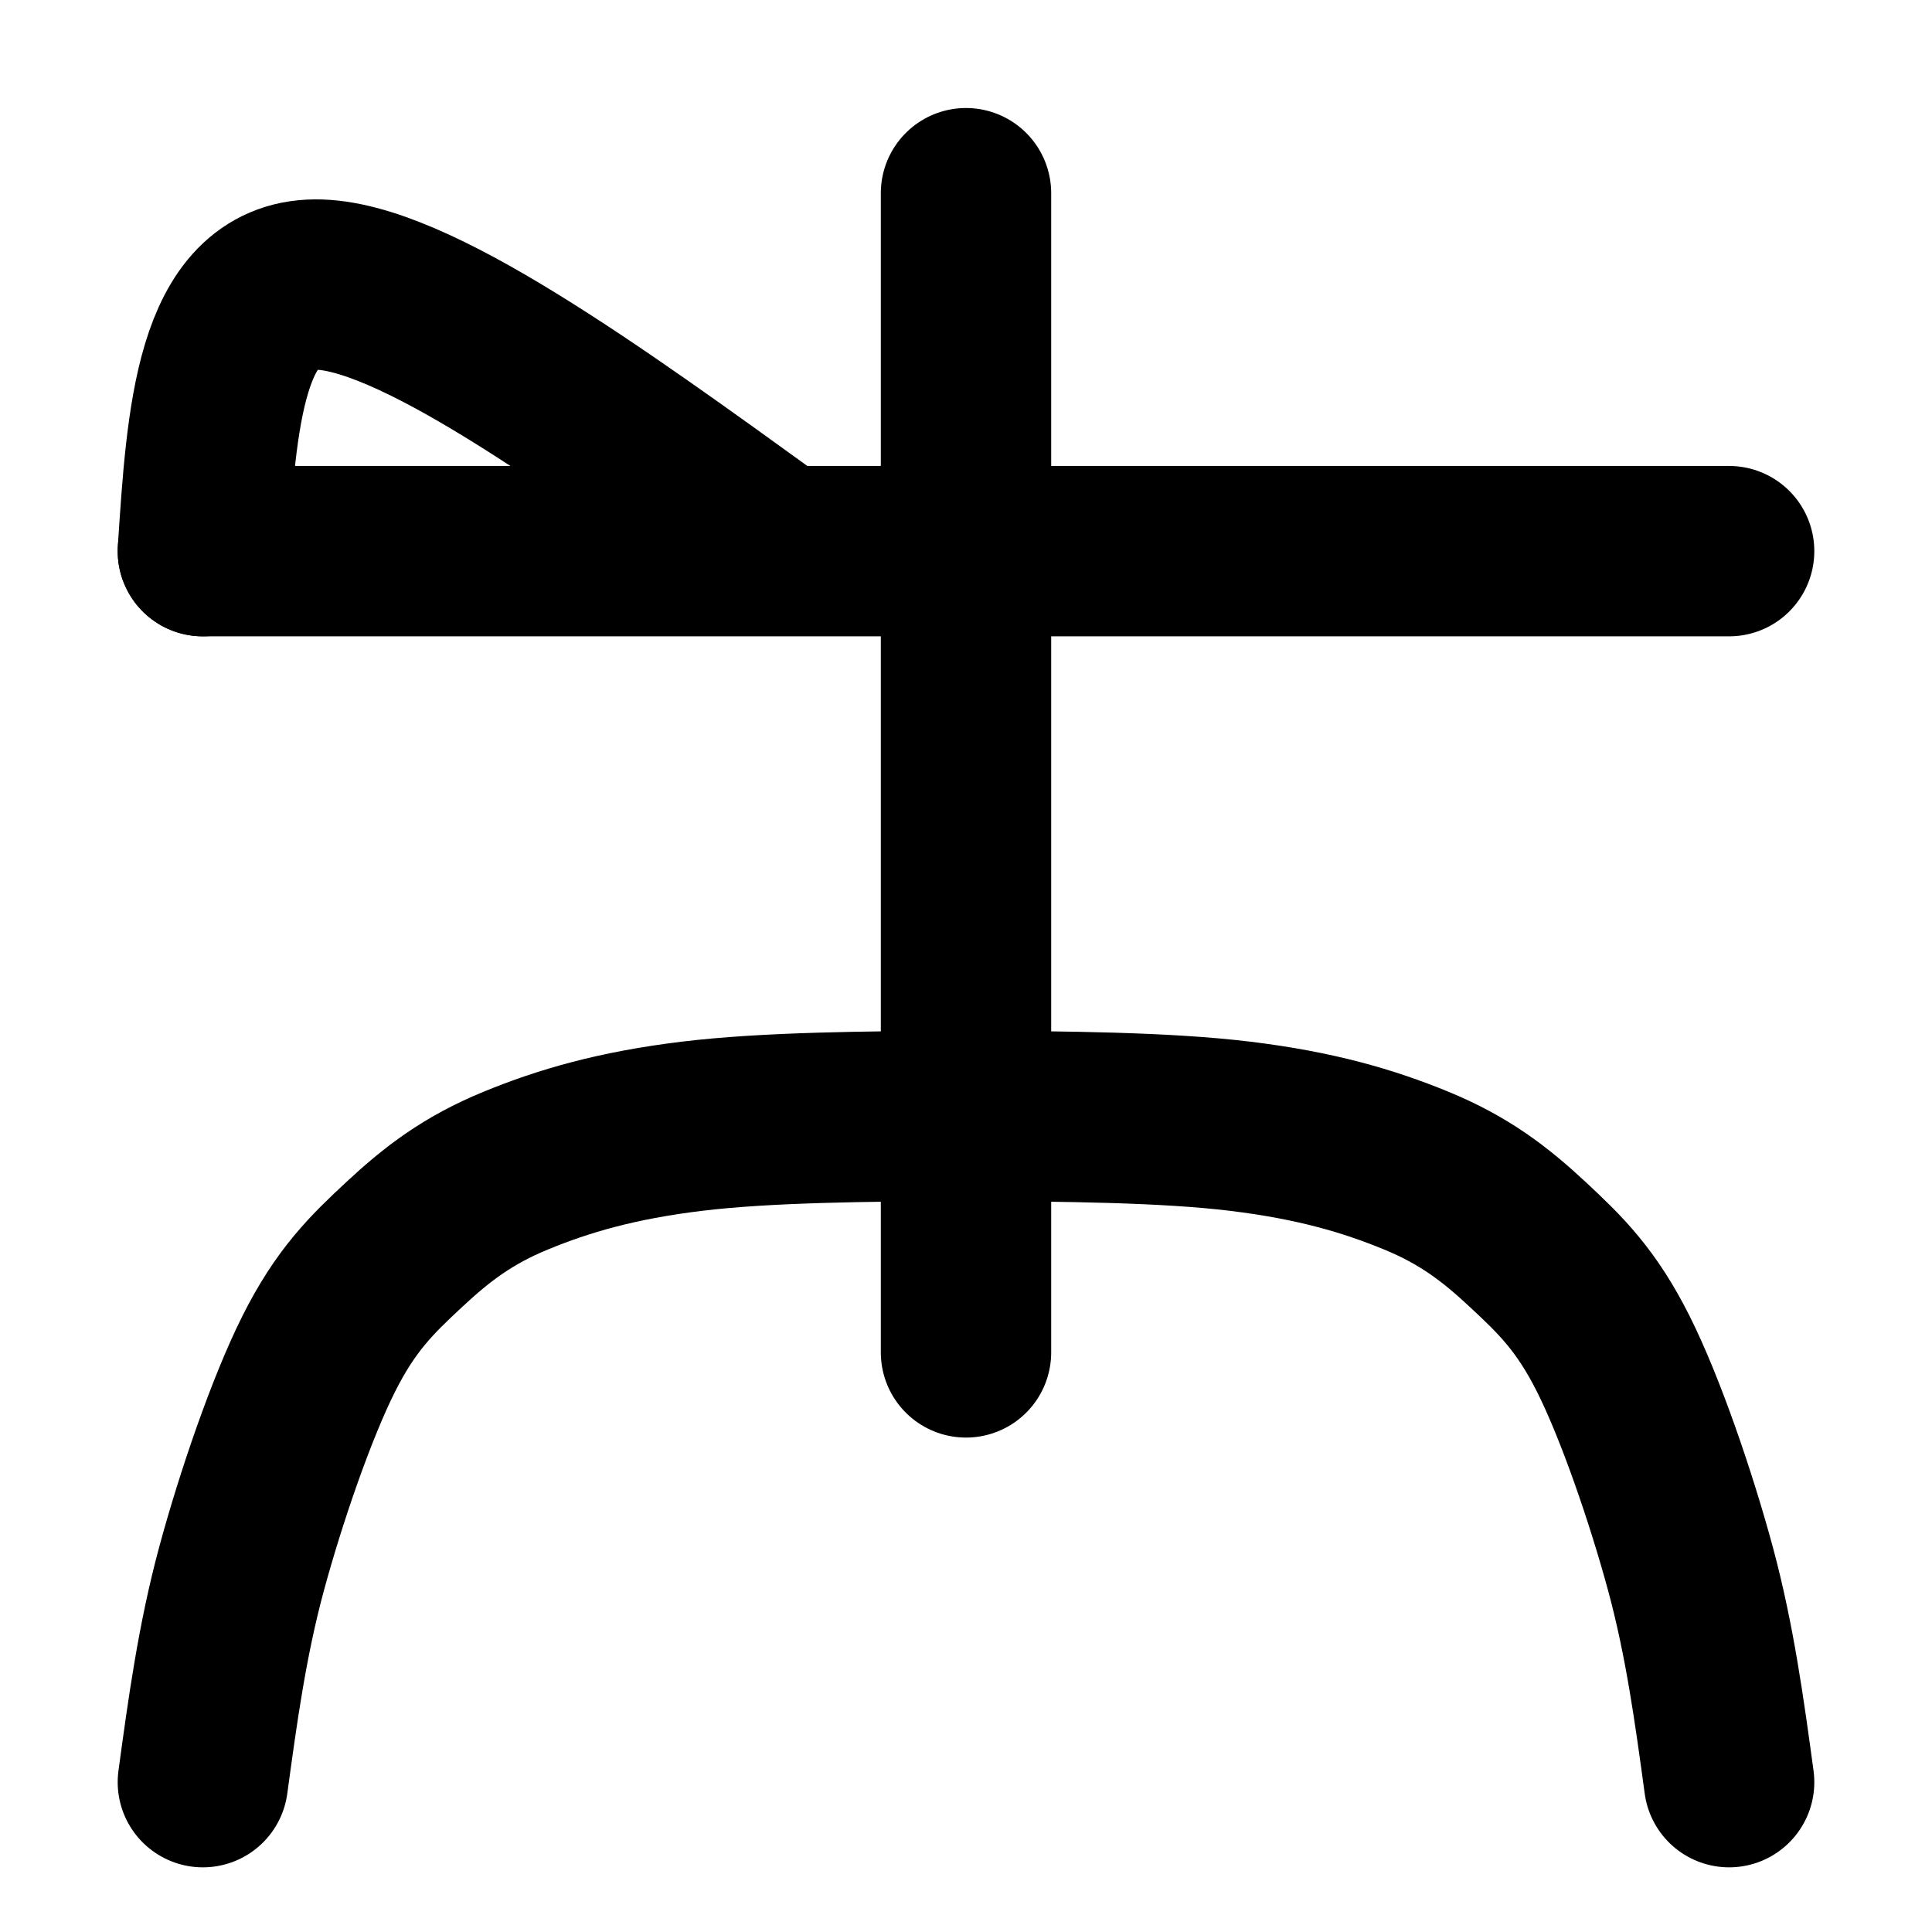
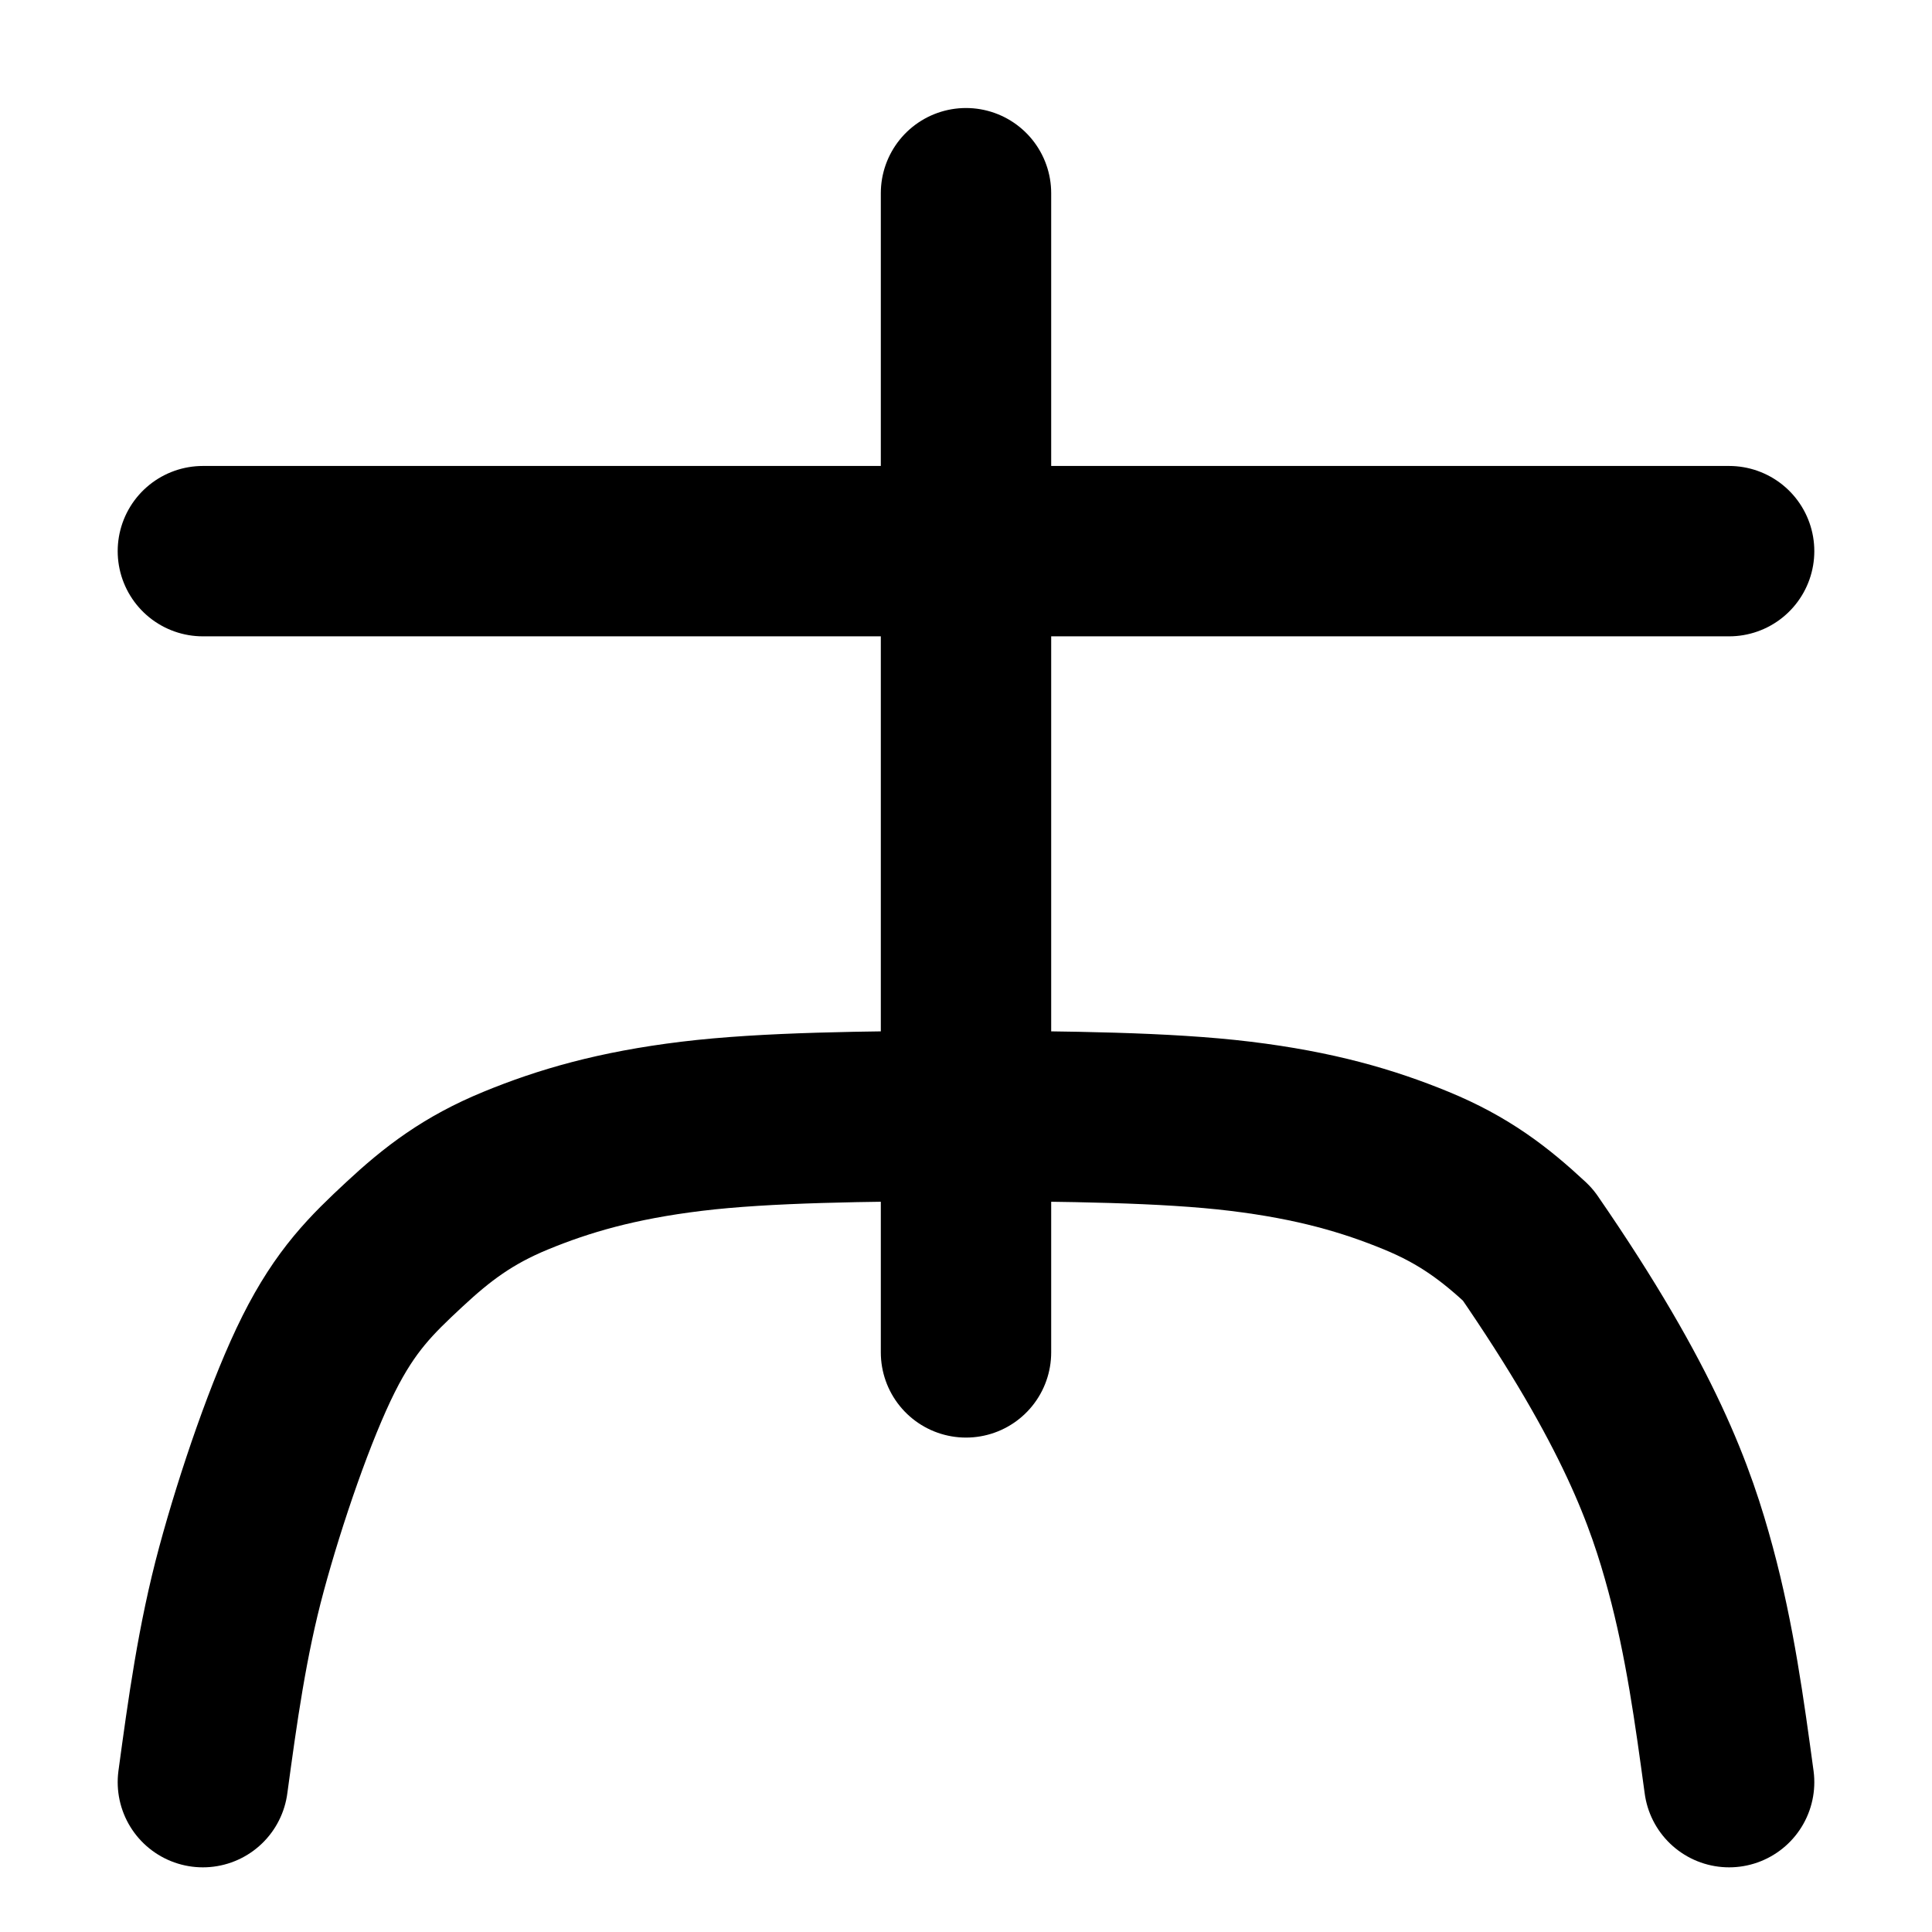
<svg xmlns="http://www.w3.org/2000/svg" xmlns:ns1="http://sodipodi.sourceforge.net/DTD/sodipodi-0.dtd" xmlns:ns2="http://www.inkscape.org/namespaces/inkscape" width="567pt" height="567pt" viewBox="0 0 567 567" version="1.1" id="svg15" ns1:docname="SSAE.svg" ns2:version="1.1 (c68e22c387, 2021-05-23)">
  <defs id="defs19" />
  <ns1:namedview id="namedview17" pagecolor="#505050" bordercolor="#eeeeee" borderopacity="1" ns2:pageshadow="0" ns2:pageopacity="0" ns2:pagecheckerboard="0" ns2:document-units="pt" showgrid="false" ns2:zoom="1.0608466" ns2:cx="341.70823" ns2:cy="378.47132" ns2:window-width="1680" ns2:window-height="987" ns2:window-x="-8" ns2:window-y="-8" ns2:window-maximized="1" ns2:current-layer="surface211" />
  <g id="surface211">
    <path style="fill:none;stroke-width:50;stroke-linecap:round;stroke-linejoin:round;stroke:rgb(0%,0%,0%);stroke-opacity:1;stroke-miterlimit:10;" d="M 283.5 170.102 L 283.5 510.301 " transform="matrix(1,0,0,-1,0,567)" id="path4" />
    <path style="fill:none;stroke-width:50;stroke-linecap:round;stroke-linejoin:round;stroke:rgb(0%,0%,0%);stroke-opacity:1;stroke-miterlimit:10;" d="M 283.5 239.559 C 254.25 239.352 224.988 239.141 202.969 236.461 C 180.961 233.781 165.441 229.238 151.391 223.461 C 137.34 217.691 128.32 210.781 118.672 201.801 C 109.031 192.828 101.48 185.5 93.512 169.621 C 85.539 153.73 76.523 127.43 70.863 106.488 C 65.199 85.547 62.367 64.762 59.539 43.977 " transform="matrix(1,0,0,-1,0,567)" id="path6" />
-     <path style="fill:none;stroke-width:50;stroke-linecap:round;stroke-linejoin:round;stroke:rgb(0%,0%,0%);stroke-opacity:1;stroke-miterlimit:10;" d="M 283.5 239.559 C 312.75 239.352 342.012 239.141 364.031 236.461 C 386.039 233.781 401.559 229.238 415.609 223.461 C 429.66 217.691 438.68 210.781 448.328 201.801 C 457.969 192.828 465.52 185.5 473.488 169.621 C 481.461 153.73 490.48 127.43 496.141 106.488 C 501.801 85.547 504.629 64.762 507.461 43.977 " transform="matrix(1,0,0,-1,0,567)" id="path8" />
+     <path style="fill:none;stroke-width:50;stroke-linecap:round;stroke-linejoin:round;stroke:rgb(0%,0%,0%);stroke-opacity:1;stroke-miterlimit:10;" d="M 283.5 239.559 C 312.75 239.352 342.012 239.141 364.031 236.461 C 386.039 233.781 401.559 229.238 415.609 223.461 C 429.66 217.691 438.68 210.781 448.328 201.801 C 481.461 153.73 490.48 127.43 496.141 106.488 C 501.801 85.547 504.629 64.762 507.461 43.977 " transform="matrix(1,0,0,-1,0,567)" id="path8" />
    <path style="fill:none;stroke-width:50;stroke-linecap:round;stroke-linejoin:round;stroke:rgb(0%,0%,0%);stroke-opacity:1;stroke-miterlimit:10;" d="M 507.461 405.25 L 59.539 405.25 " transform="matrix(1,0,0,-1,0,567)" id="path10" />
-     <path style="fill:none;stroke-width:50;stroke-linecap:round;stroke-linejoin:round;stroke:rgb(0%,0%,0%);stroke-opacity:1;stroke-miterlimit:10;" d="M 59.539 405.25 C 62.07 444.25 64.605 483.25 92.484 483.488 C 120.359 483.738 173.578 445.238 226.801 406.738 " transform="matrix(1,0,0,-1,0,567)" id="path12" />
  </g>
</svg>